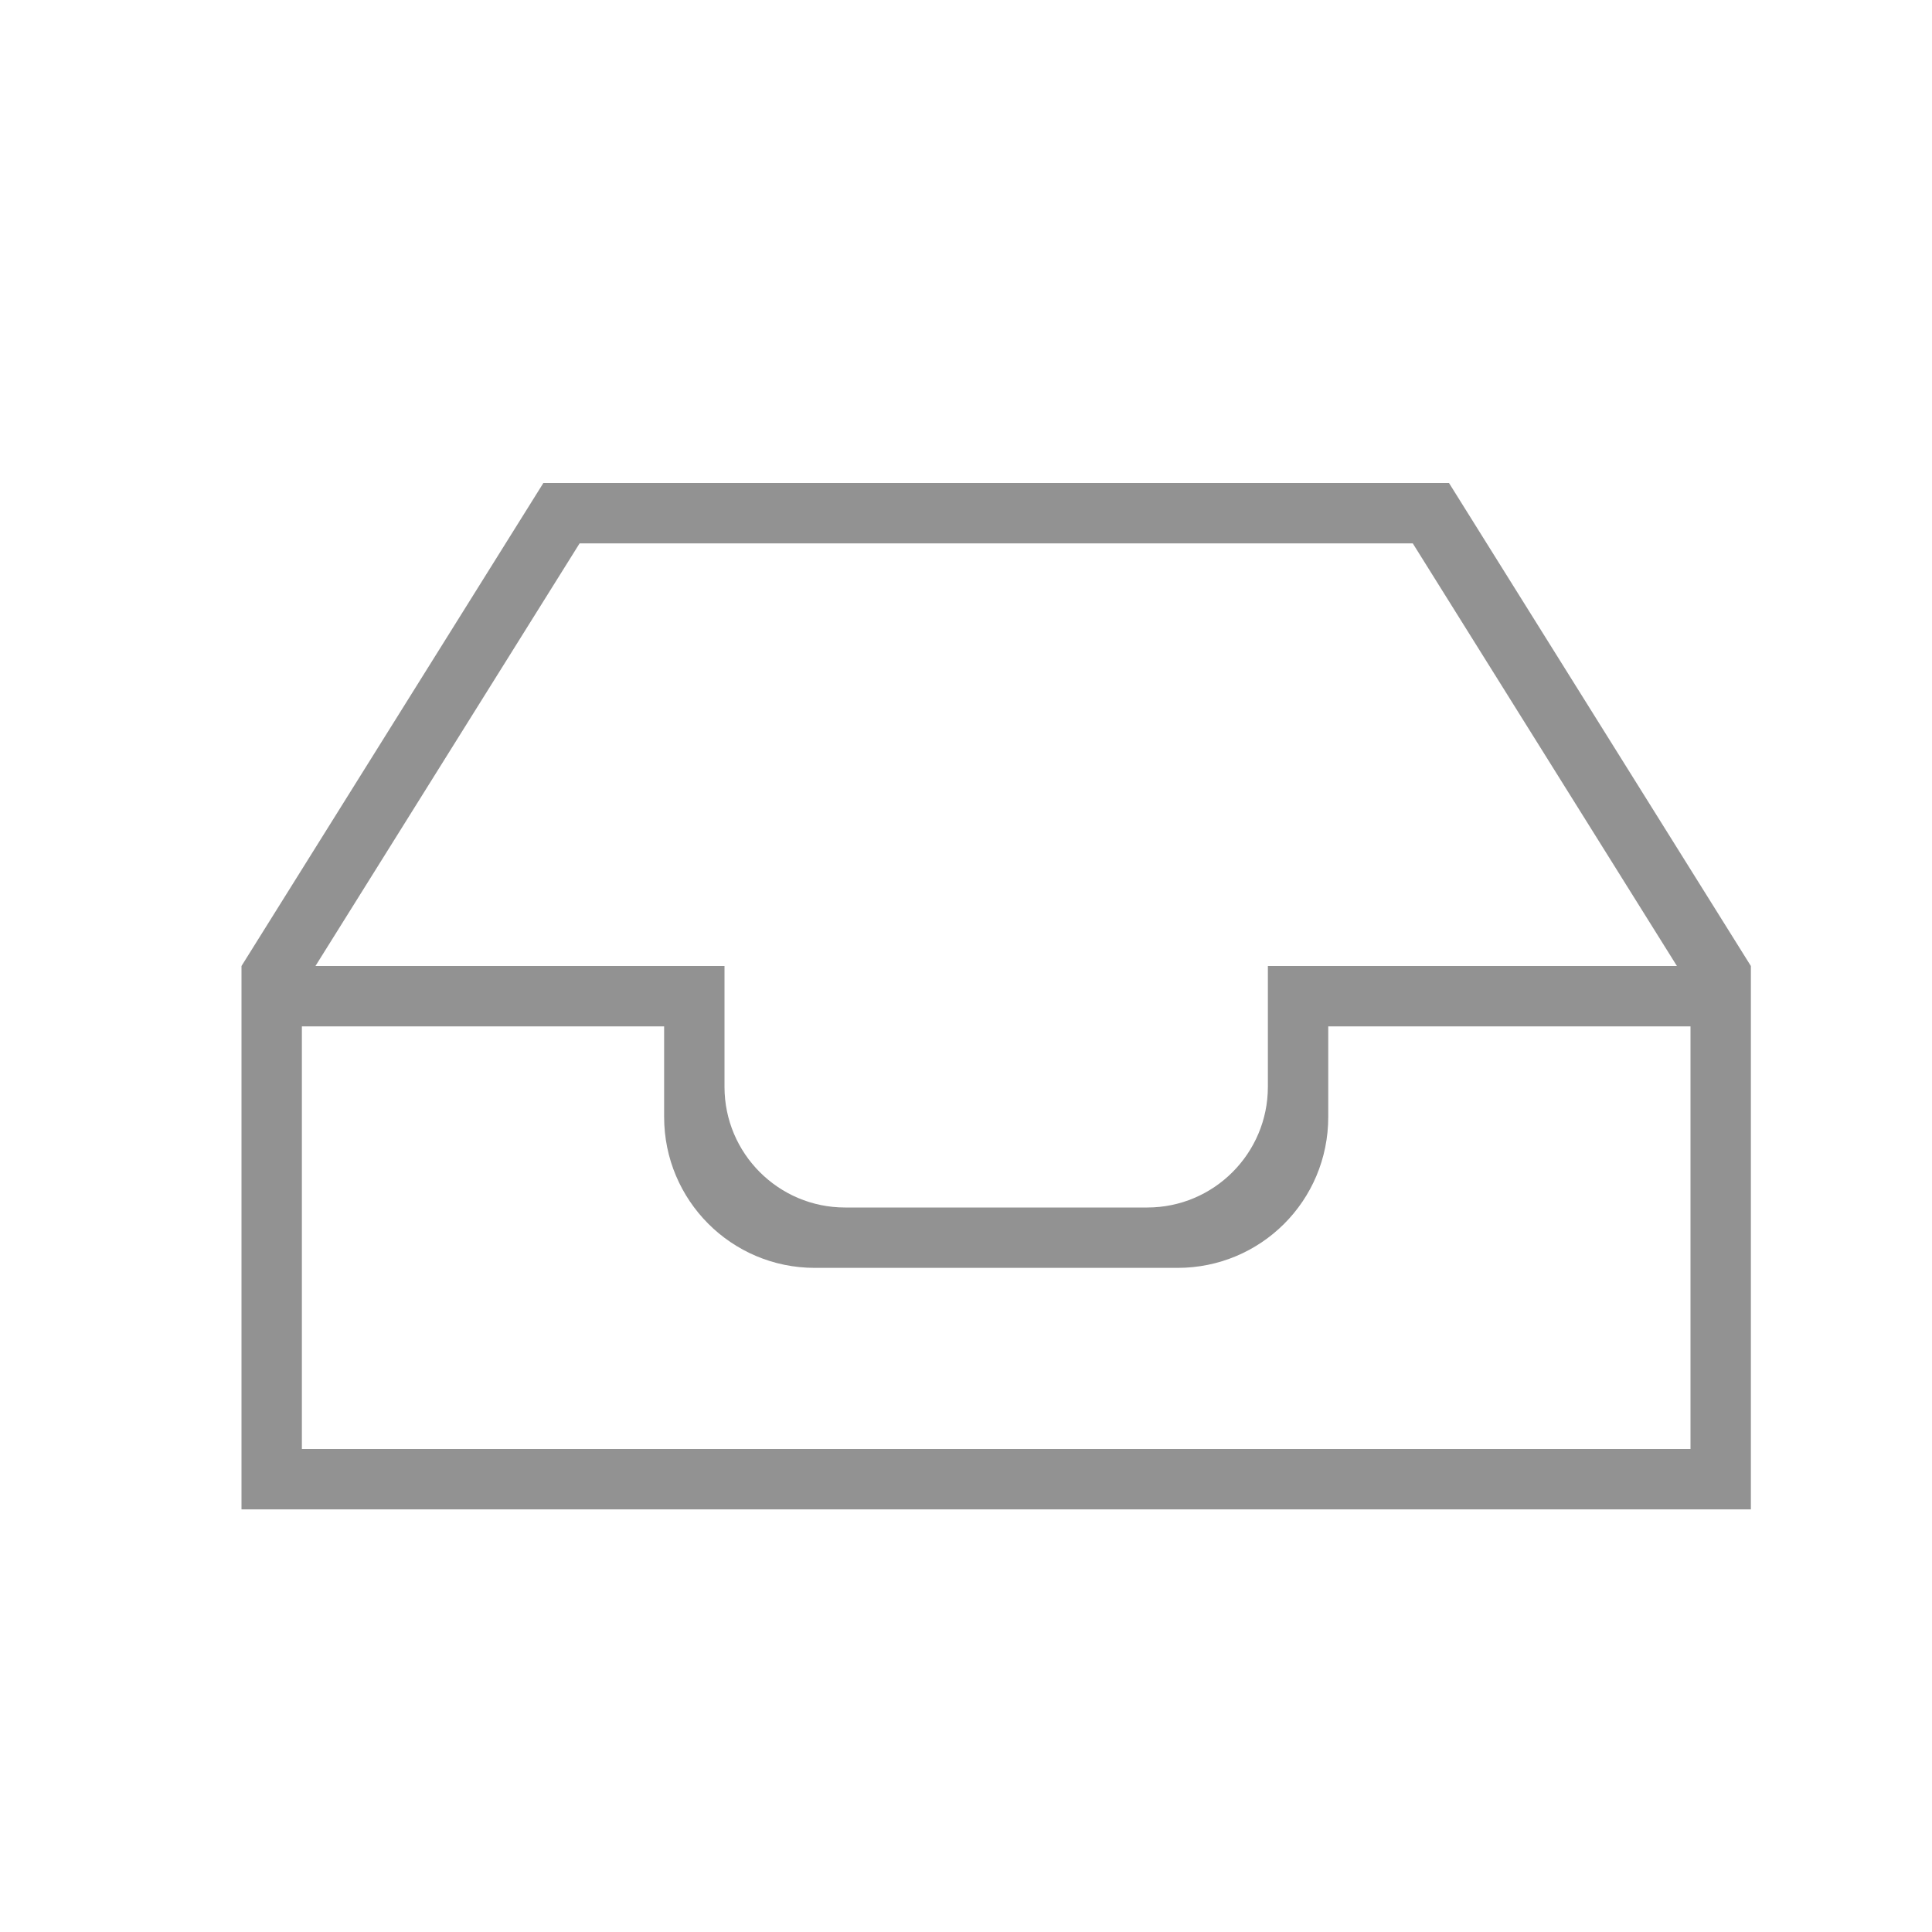
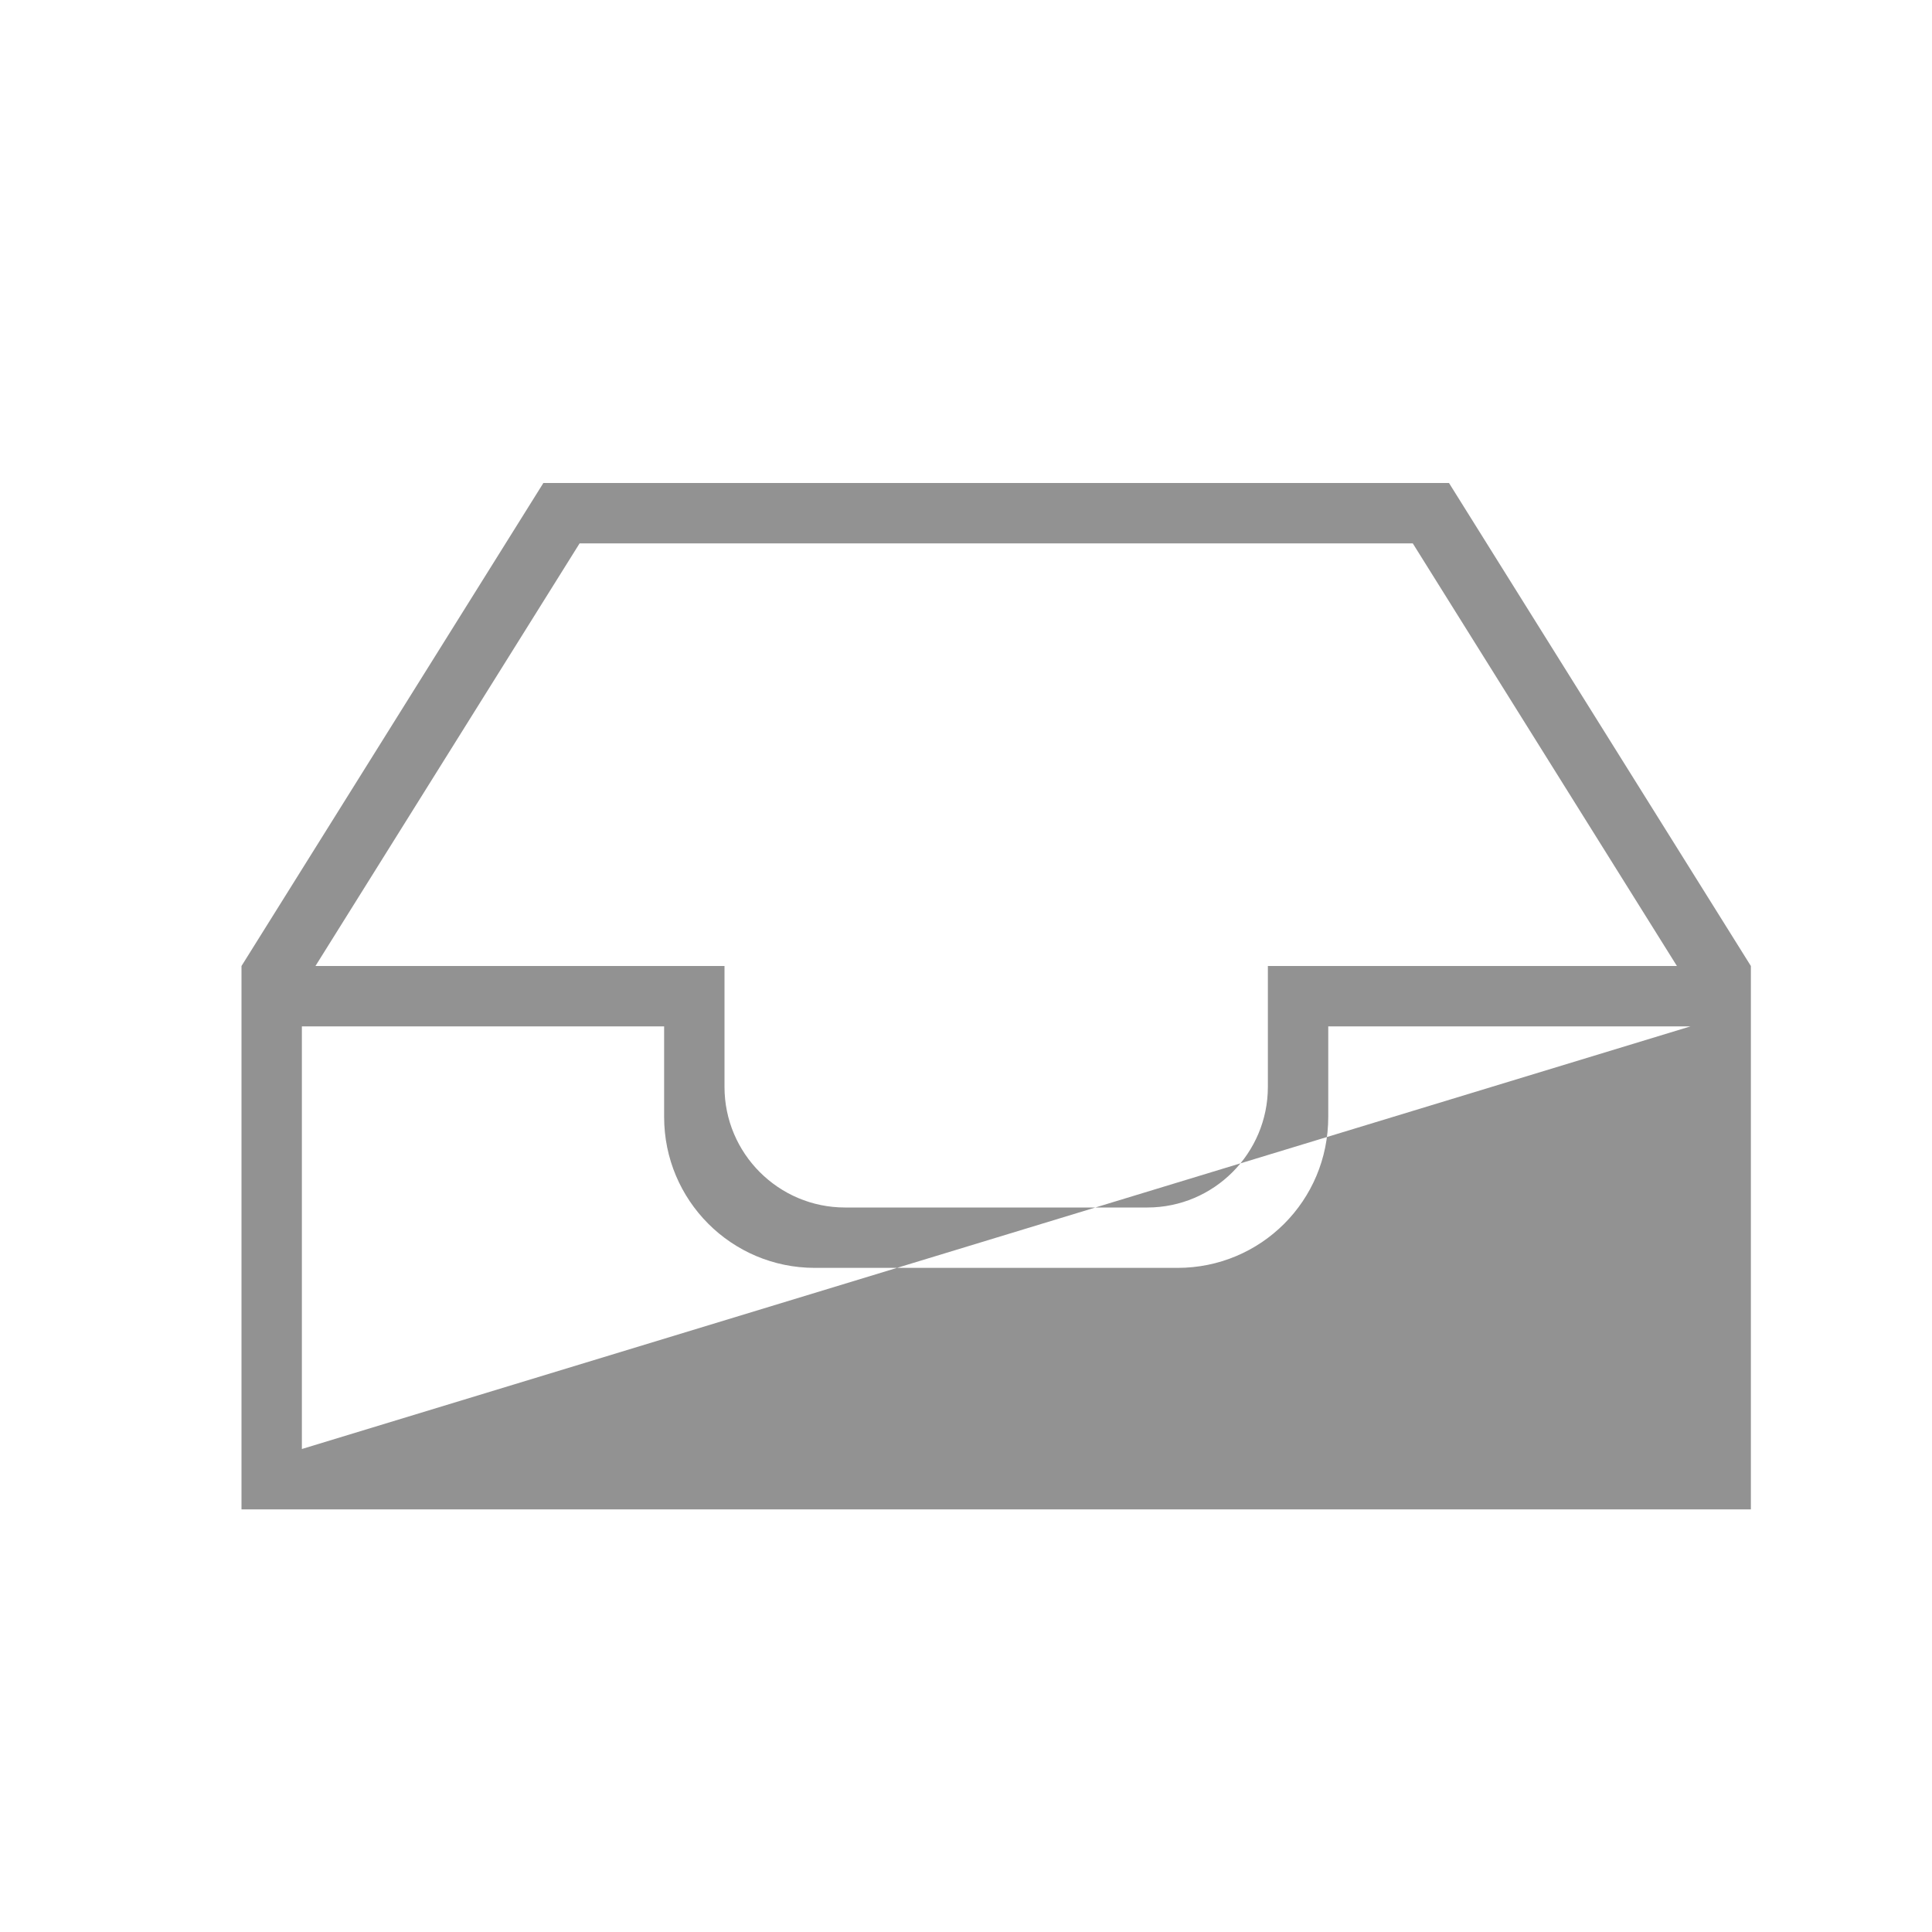
<svg xmlns="http://www.w3.org/2000/svg" height="32px" version="1.1" viewBox="0 0 32 32" width="32px">
  <title />
  <desc />
  <defs />
  <g fill="none" fill-rule="evenodd" id="Page-1" stroke="none" stroke-width="1">
    <g fill="#929292" id="icon-88-inbox">
-       <path d="M21,16 L27.775,16 L23.4,9 L9.6,9 L5.225,16 L12,16 L12,18.002 C12,19.106 12.896,20 13.997,20 L19.003,20 C20.106,20 21,19.102 21,18.002 L21,16 L21,16 Z M22,17 L28,17 L28,24 L5,24 L5,17 L11,17 L11,18.5 C11,19.881 12.115,21 13.496,21 L19.504,21 C20.882,21 22,19.89 22,18.5 L22,17 L22,17 L22,17 Z M4,16.5 L4,16 L9,8 L24,8 L29,16 L29,16.5 L29,25 L4,25 L4,16.5 L4,16.5 Z" id="inbox" />
+       <path d="M21,16 L27.775,16 L23.4,9 L9.6,9 L5.225,16 L12,16 L12,18.002 C12,19.106 12.896,20 13.997,20 L19.003,20 C20.106,20 21,19.102 21,18.002 L21,16 L21,16 Z M22,17 L28,17 L5,24 L5,17 L11,17 L11,18.5 C11,19.881 12.115,21 13.496,21 L19.504,21 C20.882,21 22,19.89 22,18.5 L22,17 L22,17 L22,17 Z M4,16.5 L4,16 L9,8 L24,8 L29,16 L29,16.5 L29,25 L4,25 L4,16.5 L4,16.5 Z" id="inbox" />
    </g>
  </g>
</svg>